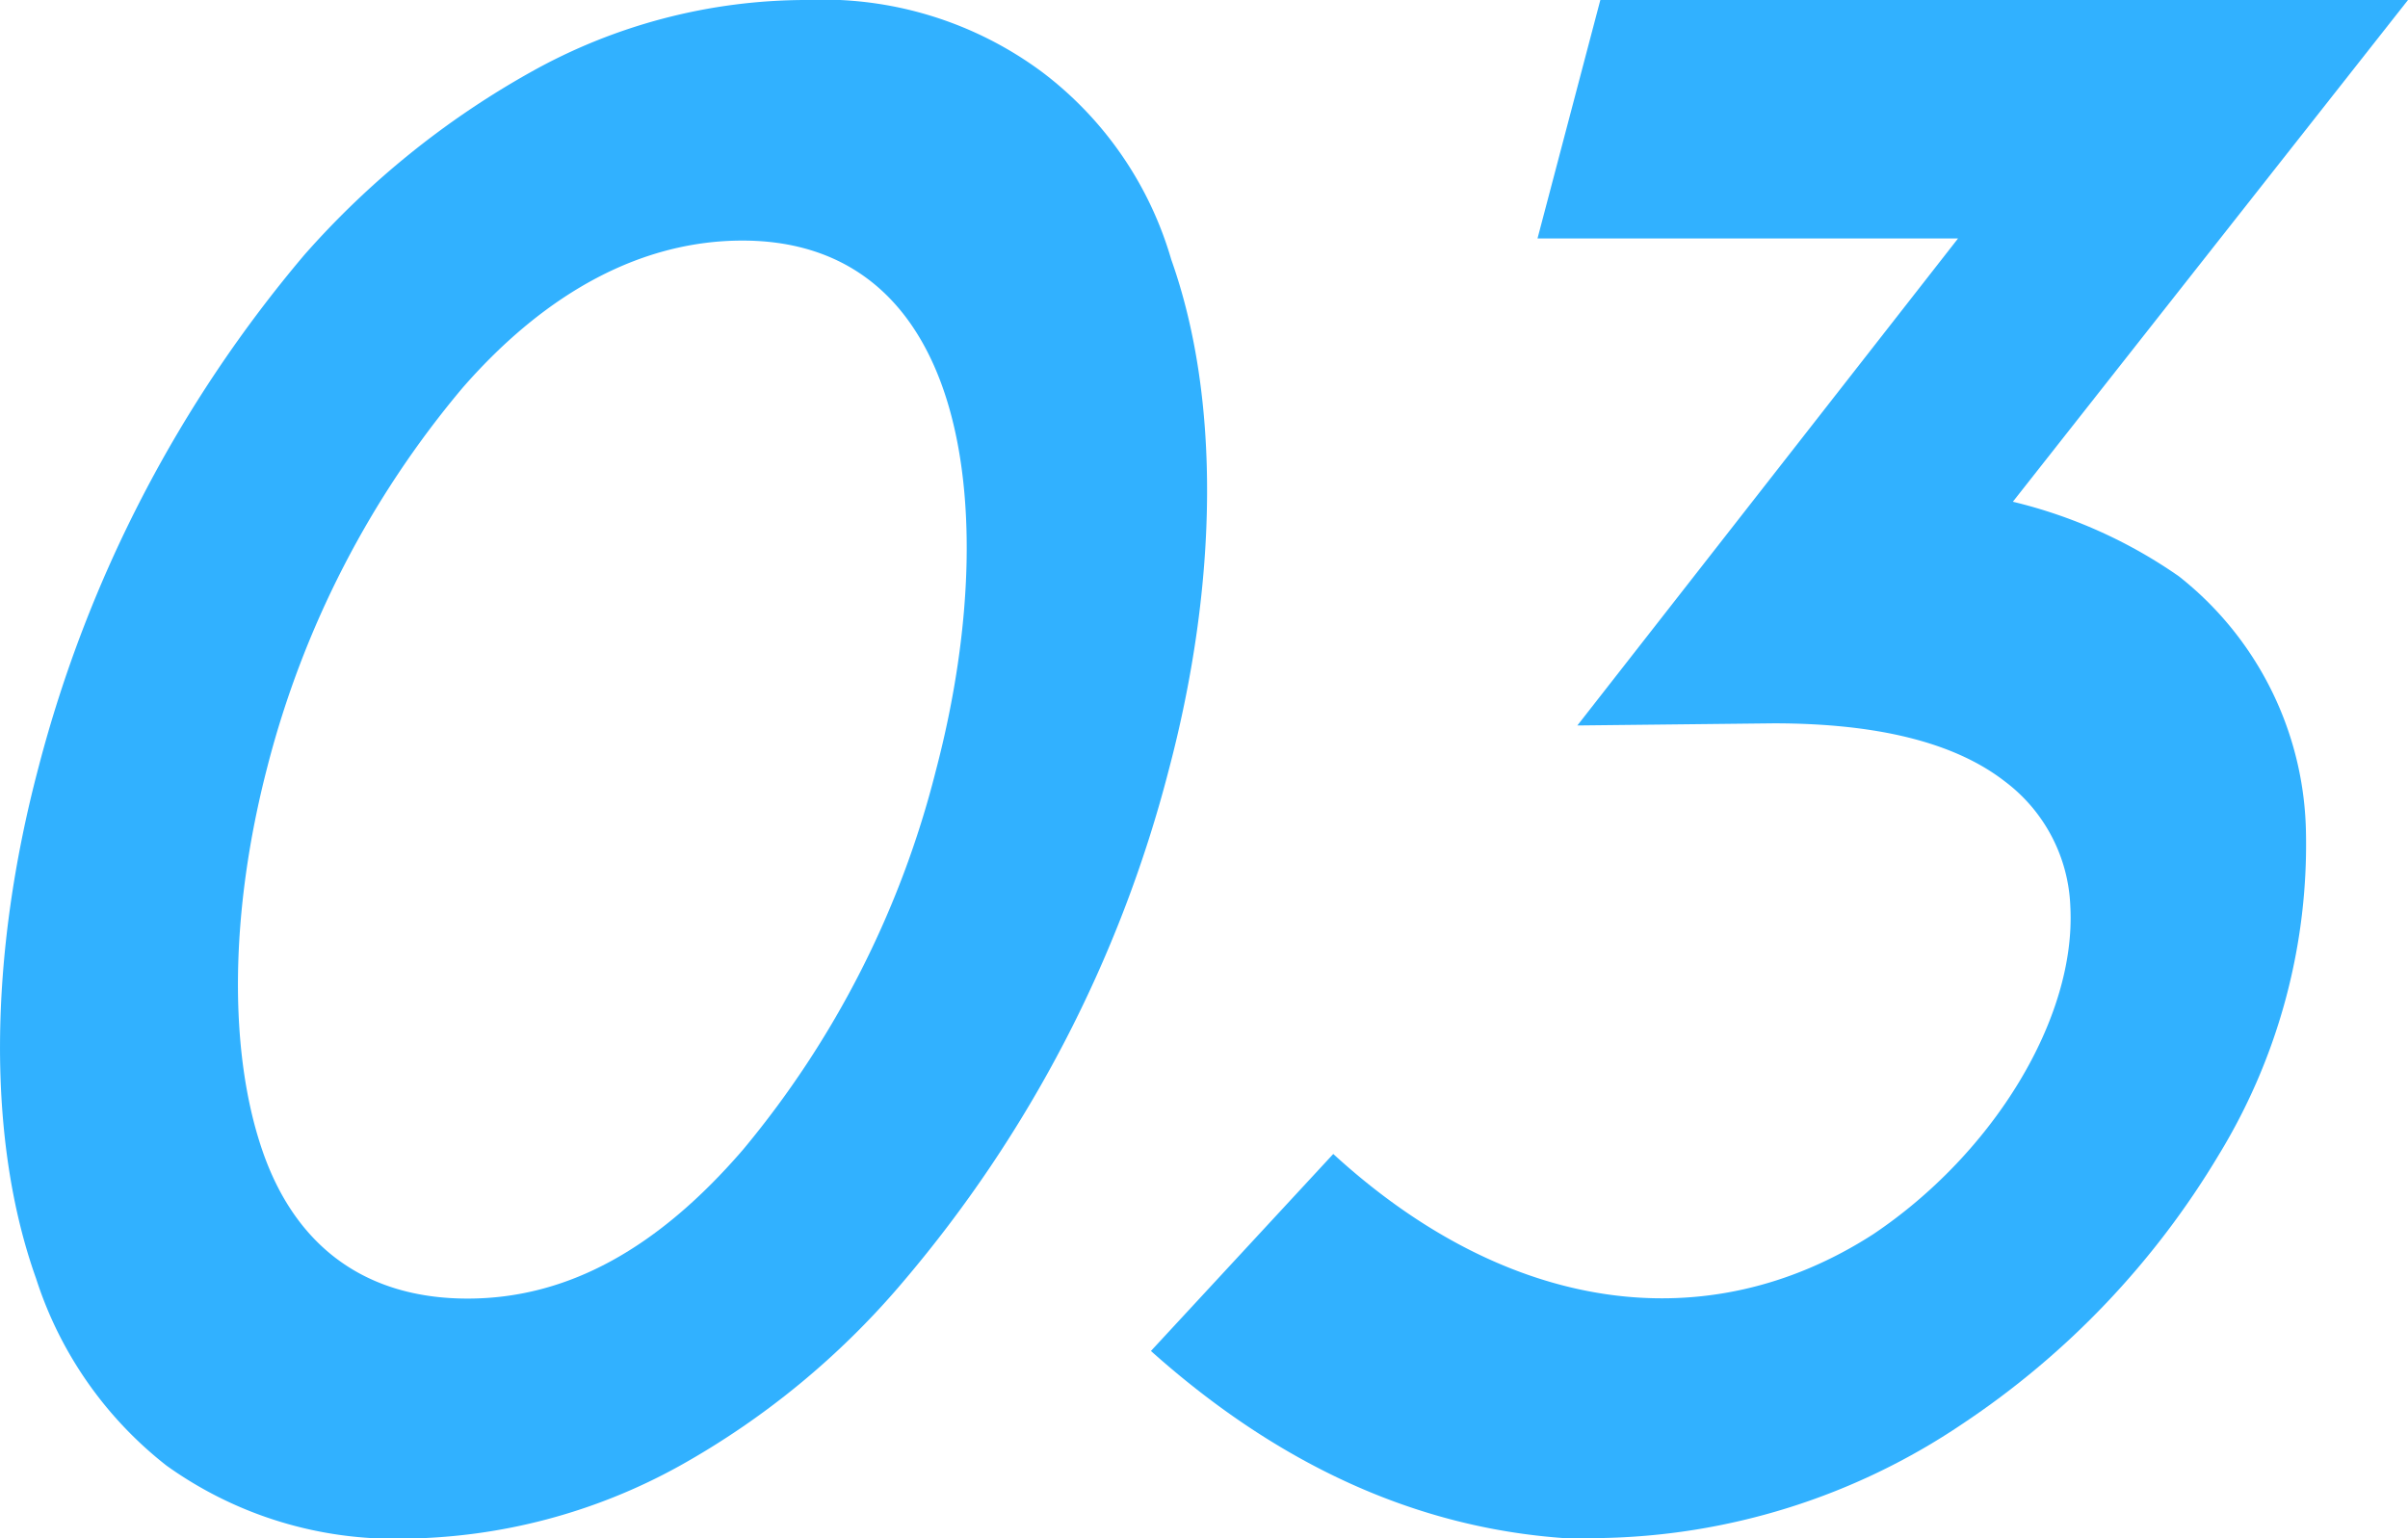
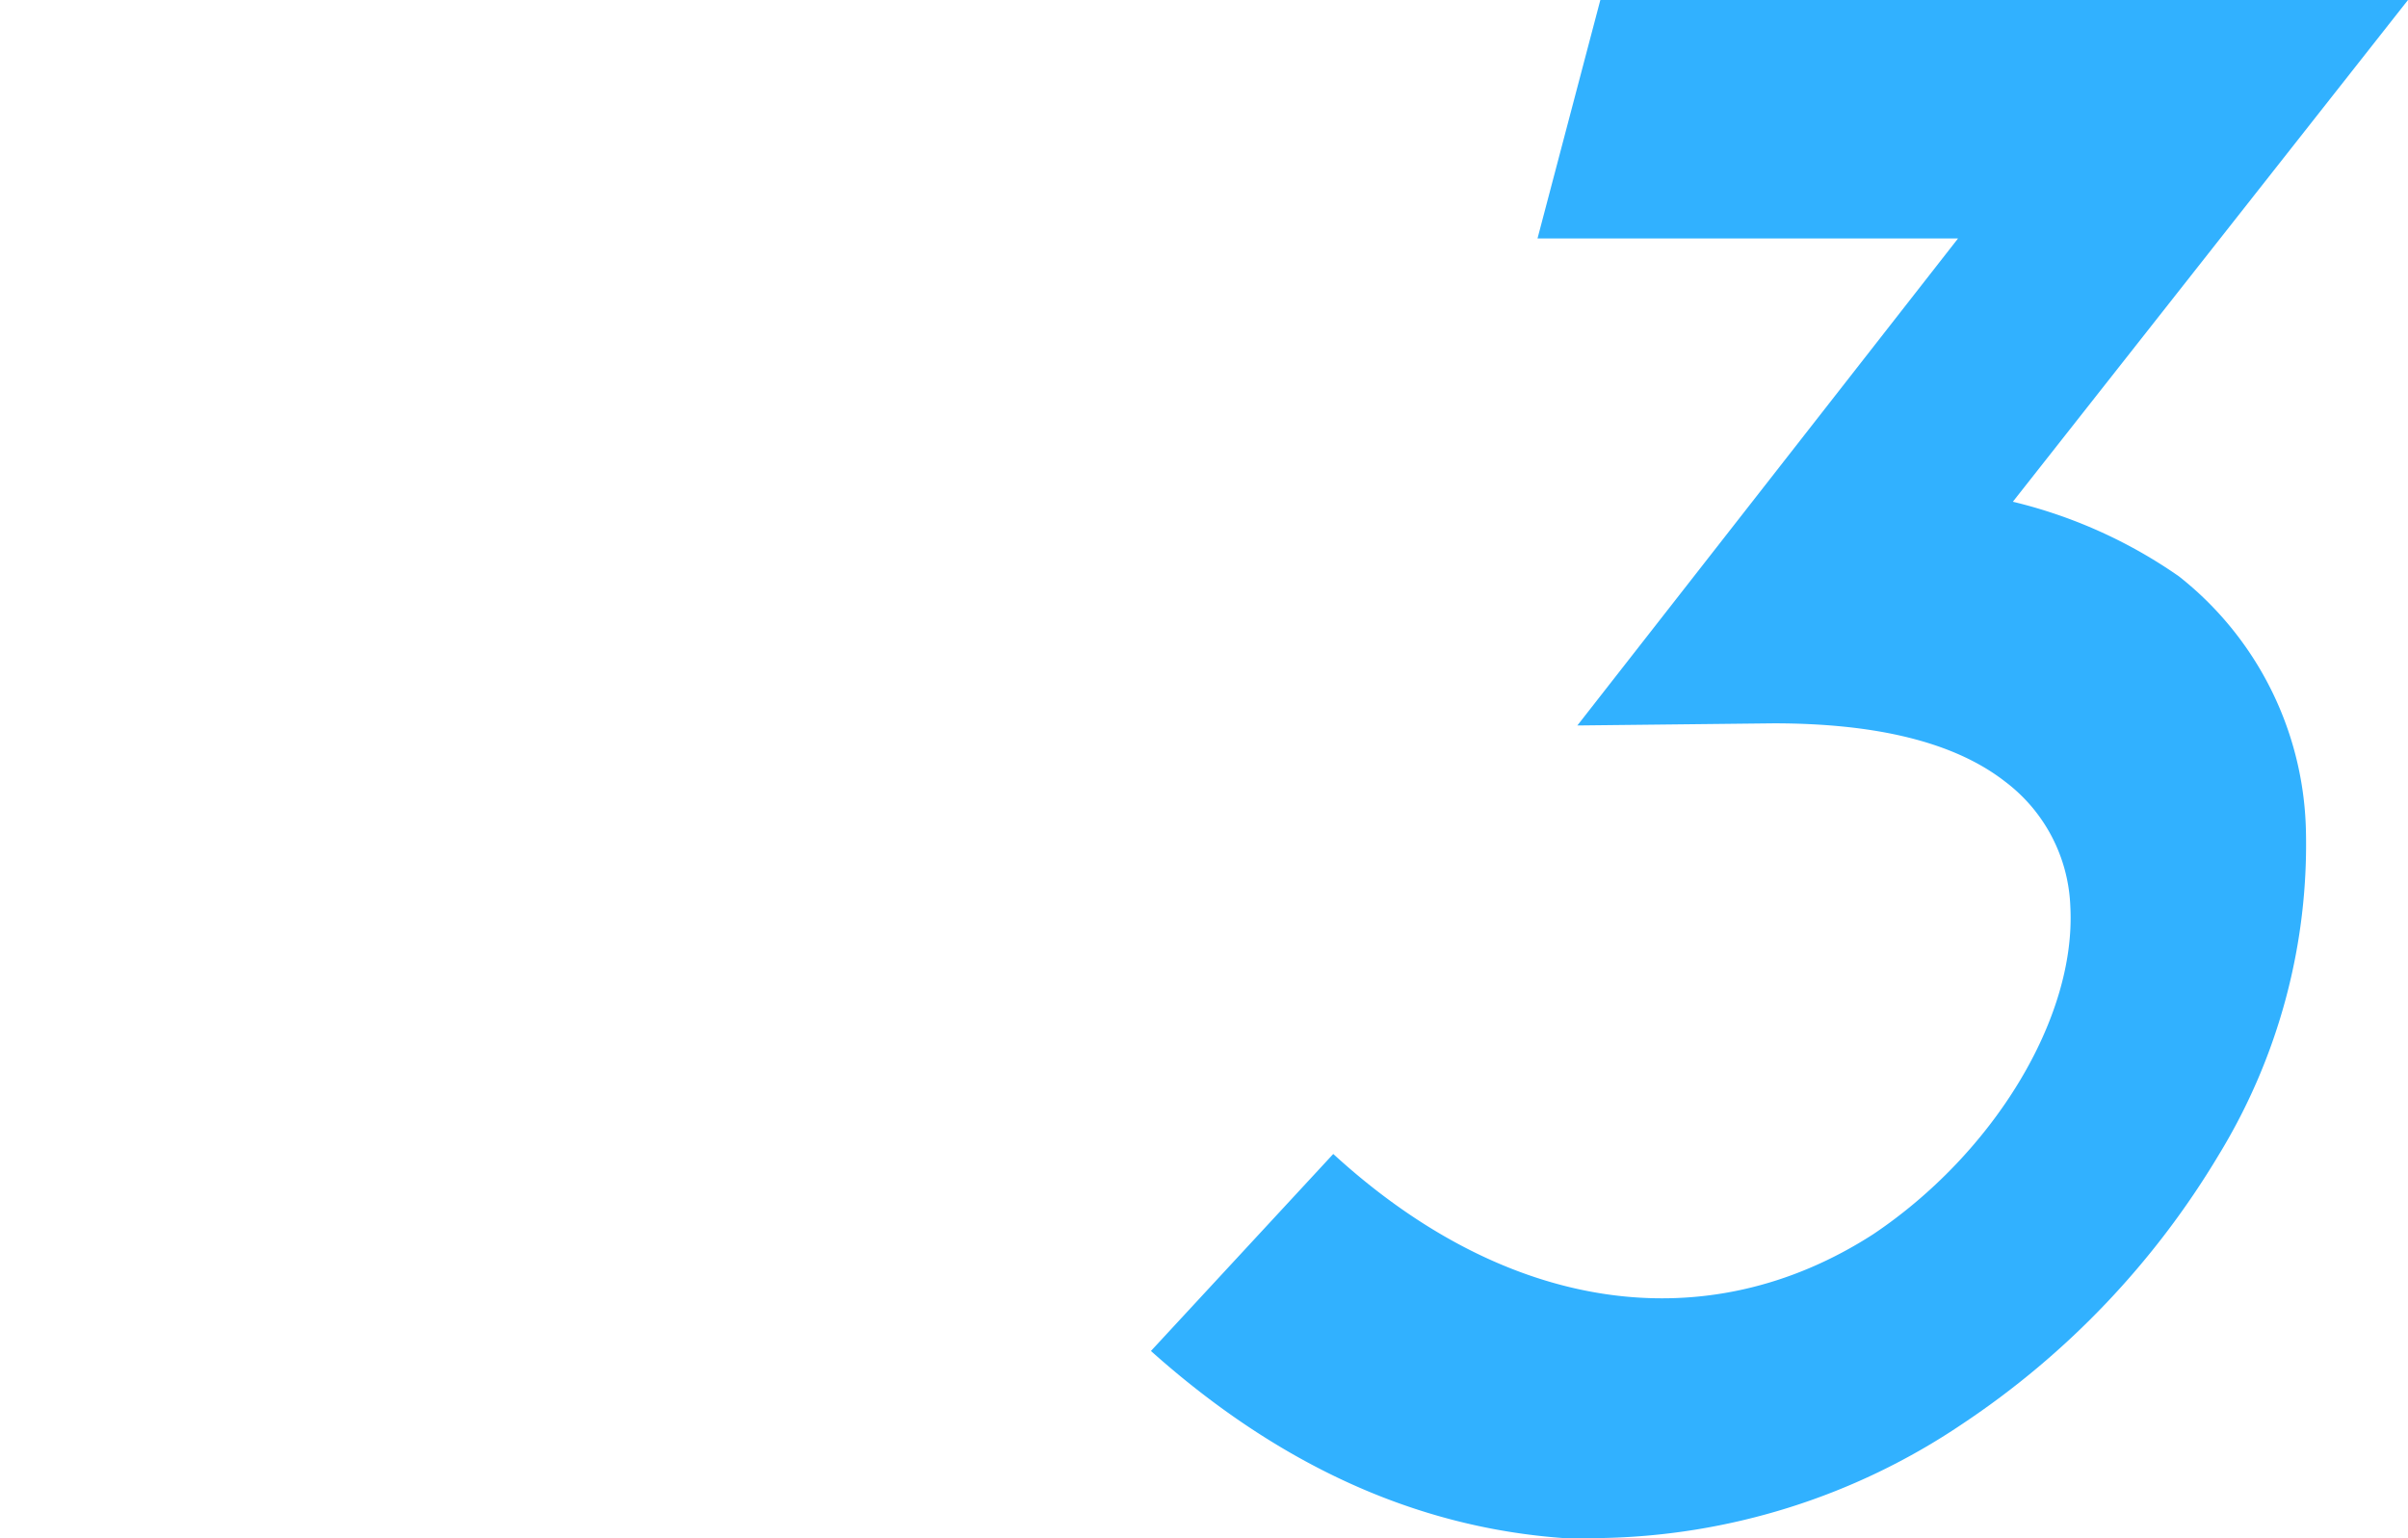
<svg xmlns="http://www.w3.org/2000/svg" viewBox="0 0 90.07 57.54">
  <defs>
    <style>.cls-1{fill:#31b1ff;}</style>
  </defs>
  <g id="レイヤー_2" data-name="レイヤー 2">
    <g id="レイヤー_4" data-name="レイヤー 4">
-       <path class="cls-1" d="M6.23,54.83a14.51,14.51,0,0,1-4.88-7c-1.83-5.12-1.8-12,.1-19.16A48.66,48.66,0,0,1,11.38,9.54a32.23,32.23,0,0,1,8.45-6.83A21.1,21.1,0,0,1,30.15,0,13.76,13.76,0,0,1,39,2.71a13.5,13.5,0,0,1,4.81,7c1.82,5.12,1.79,12-.11,19.16a48.1,48.1,0,0,1-9.91,19.07,30.24,30.24,0,0,1-8.39,6.91,21.68,21.68,0,0,1-10.25,2.71A14.64,14.64,0,0,1,6.23,54.83ZM17.31,14.5A35.9,35.9,0,0,0,10,28.69C8.59,34.12,8.55,39.32,9.8,43s3.92,5.58,7.69,5.58S24.63,46.68,27.8,43A35.81,35.81,0,0,0,35,28.85c1.43-5.43,1.55-10.63.29-14.27S31.47,9,27.77,9,20.49,10.86,17.31,14.5Z" />
      <path class="cls-1" d="M58.49,57.54q-8.27-.59-15.44-7l6.82-7.37c6.55,6,14,7,20.2,3,4.47-3,7.59-8.06,7.37-12.25A6.13,6.13,0,0,0,75,29.24c-1.9-1.48-4.82-2.18-8.66-2.18L59,27.14,73.24,8.92H57.51L59.86,0H90.07L75.29,18.77a18.34,18.34,0,0,1,6.21,2.79A12.46,12.46,0,0,1,86.25,31,22.28,22.28,0,0,1,83,43.19a31.47,31.47,0,0,1-9.6,10.08,24.91,24.91,0,0,1-13.61,4.27Z" />
    </g>
  </g>
</svg>